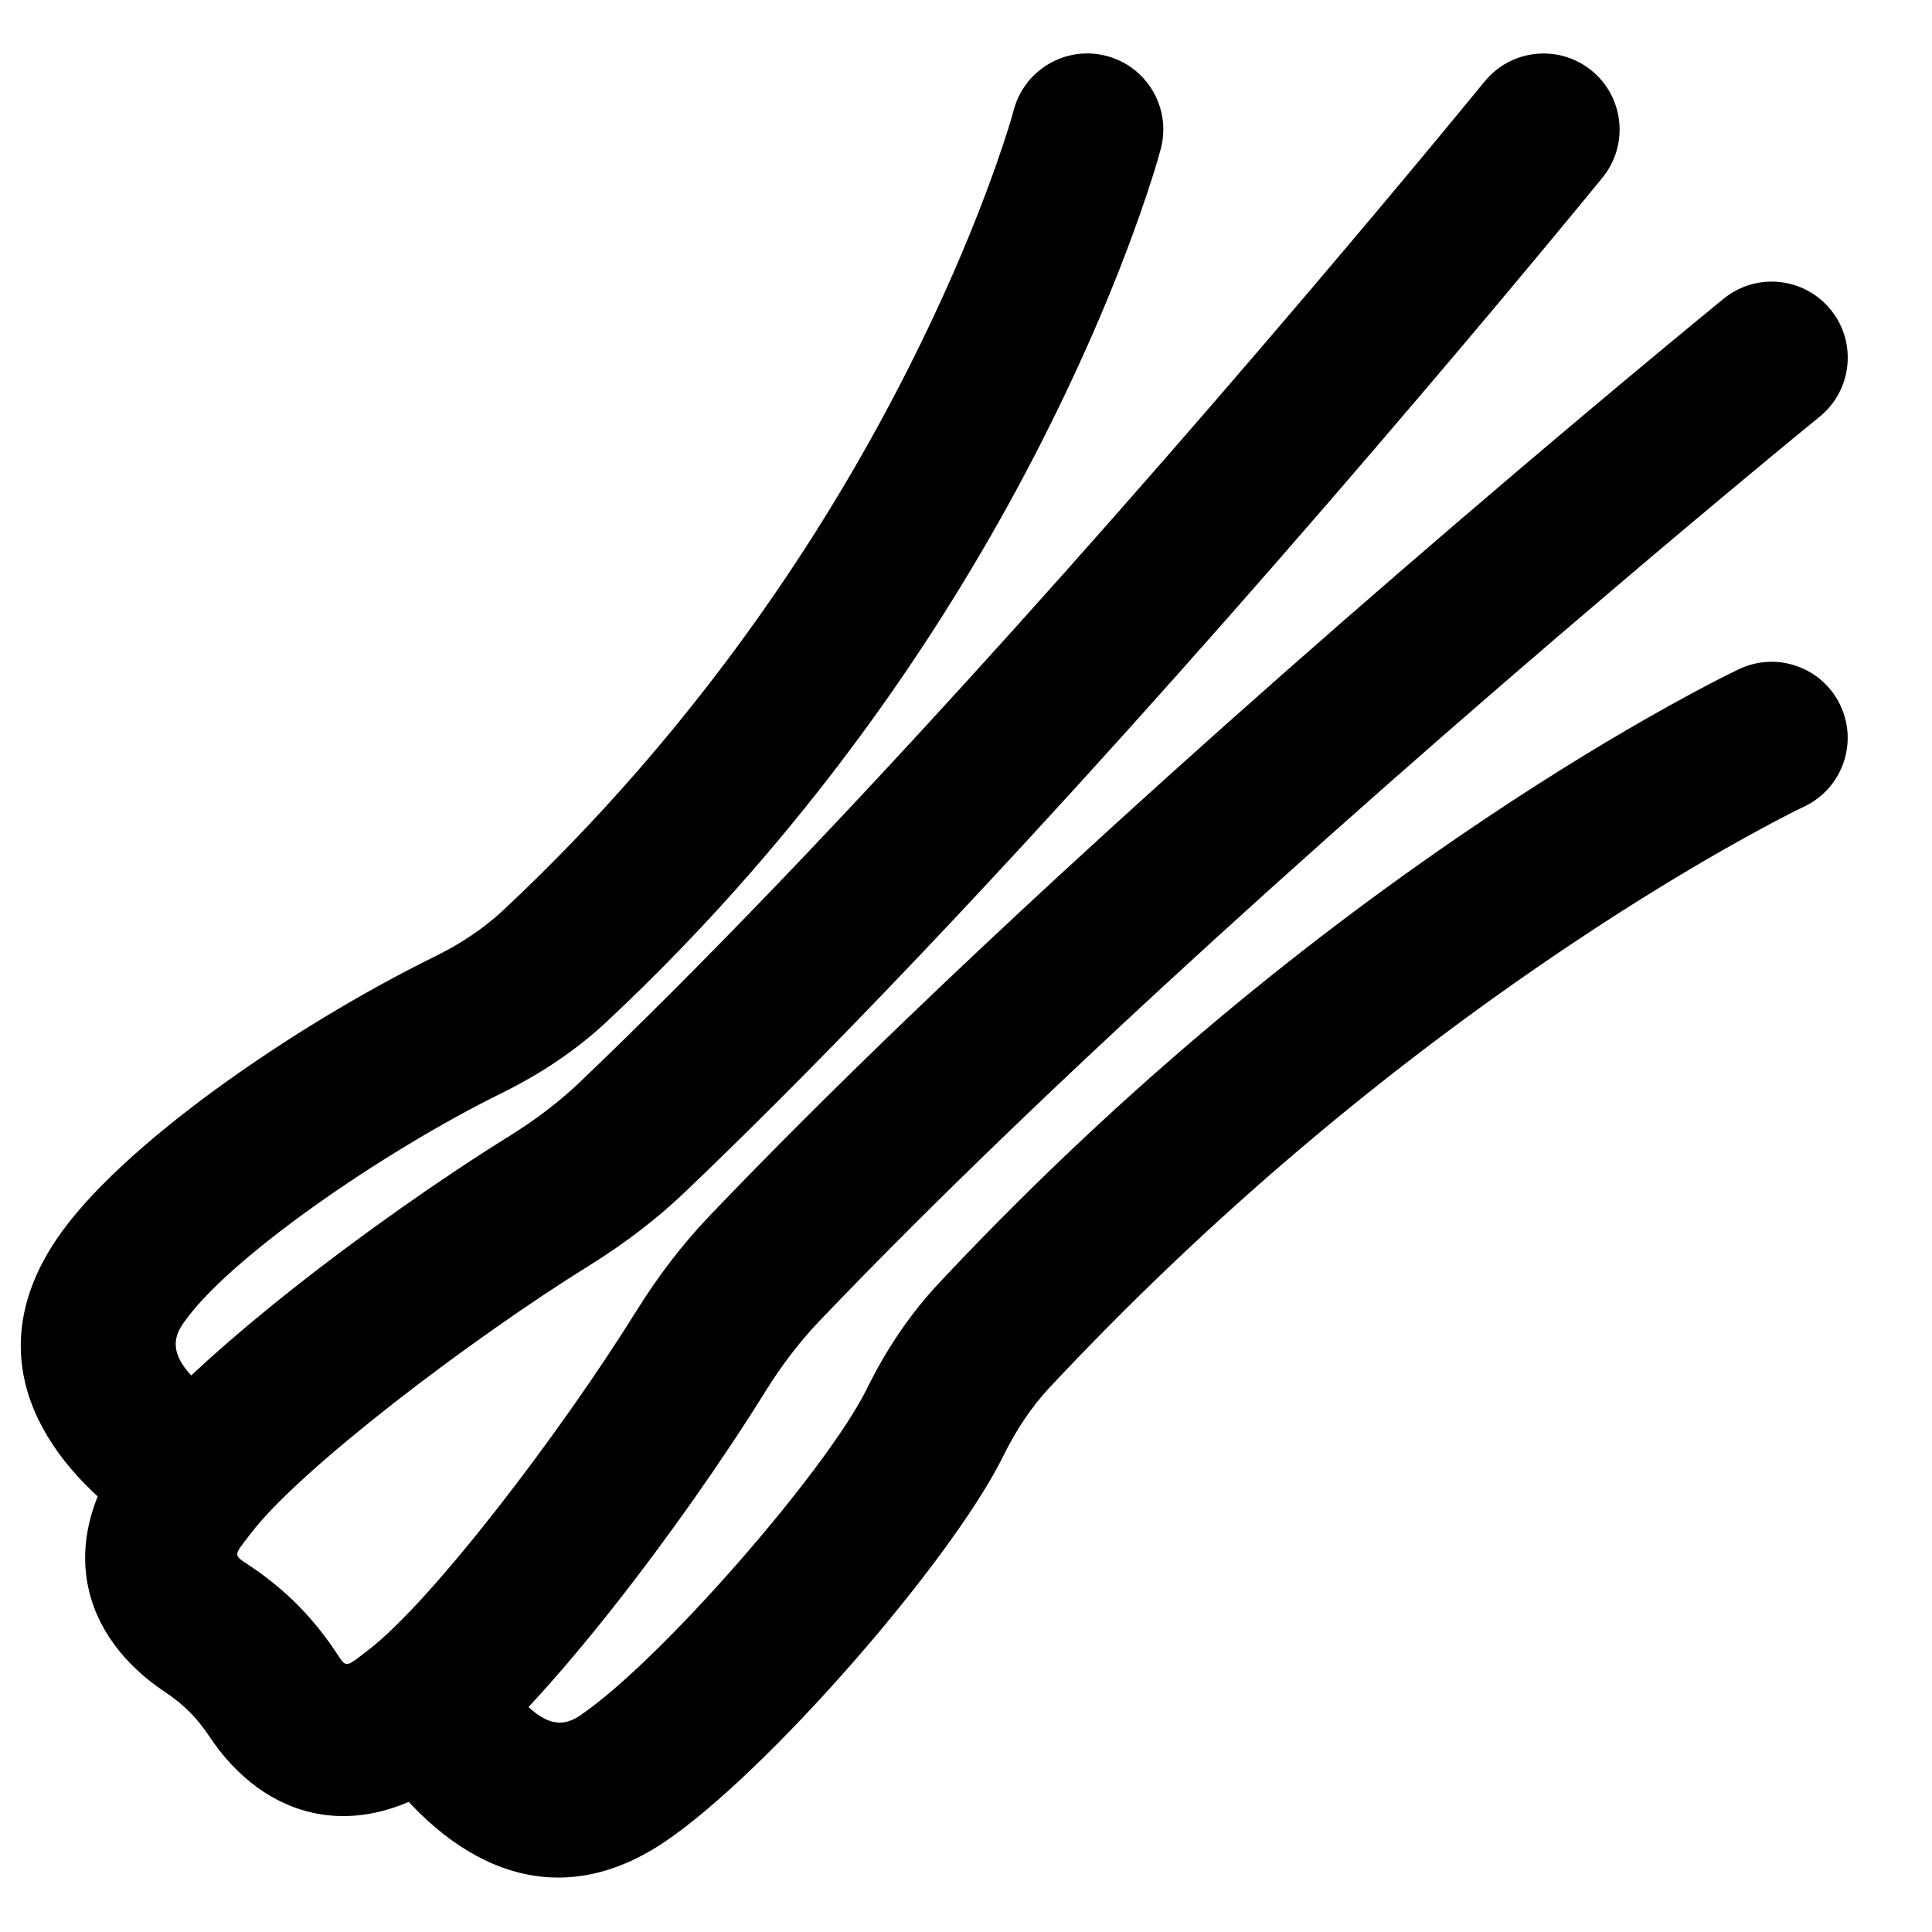
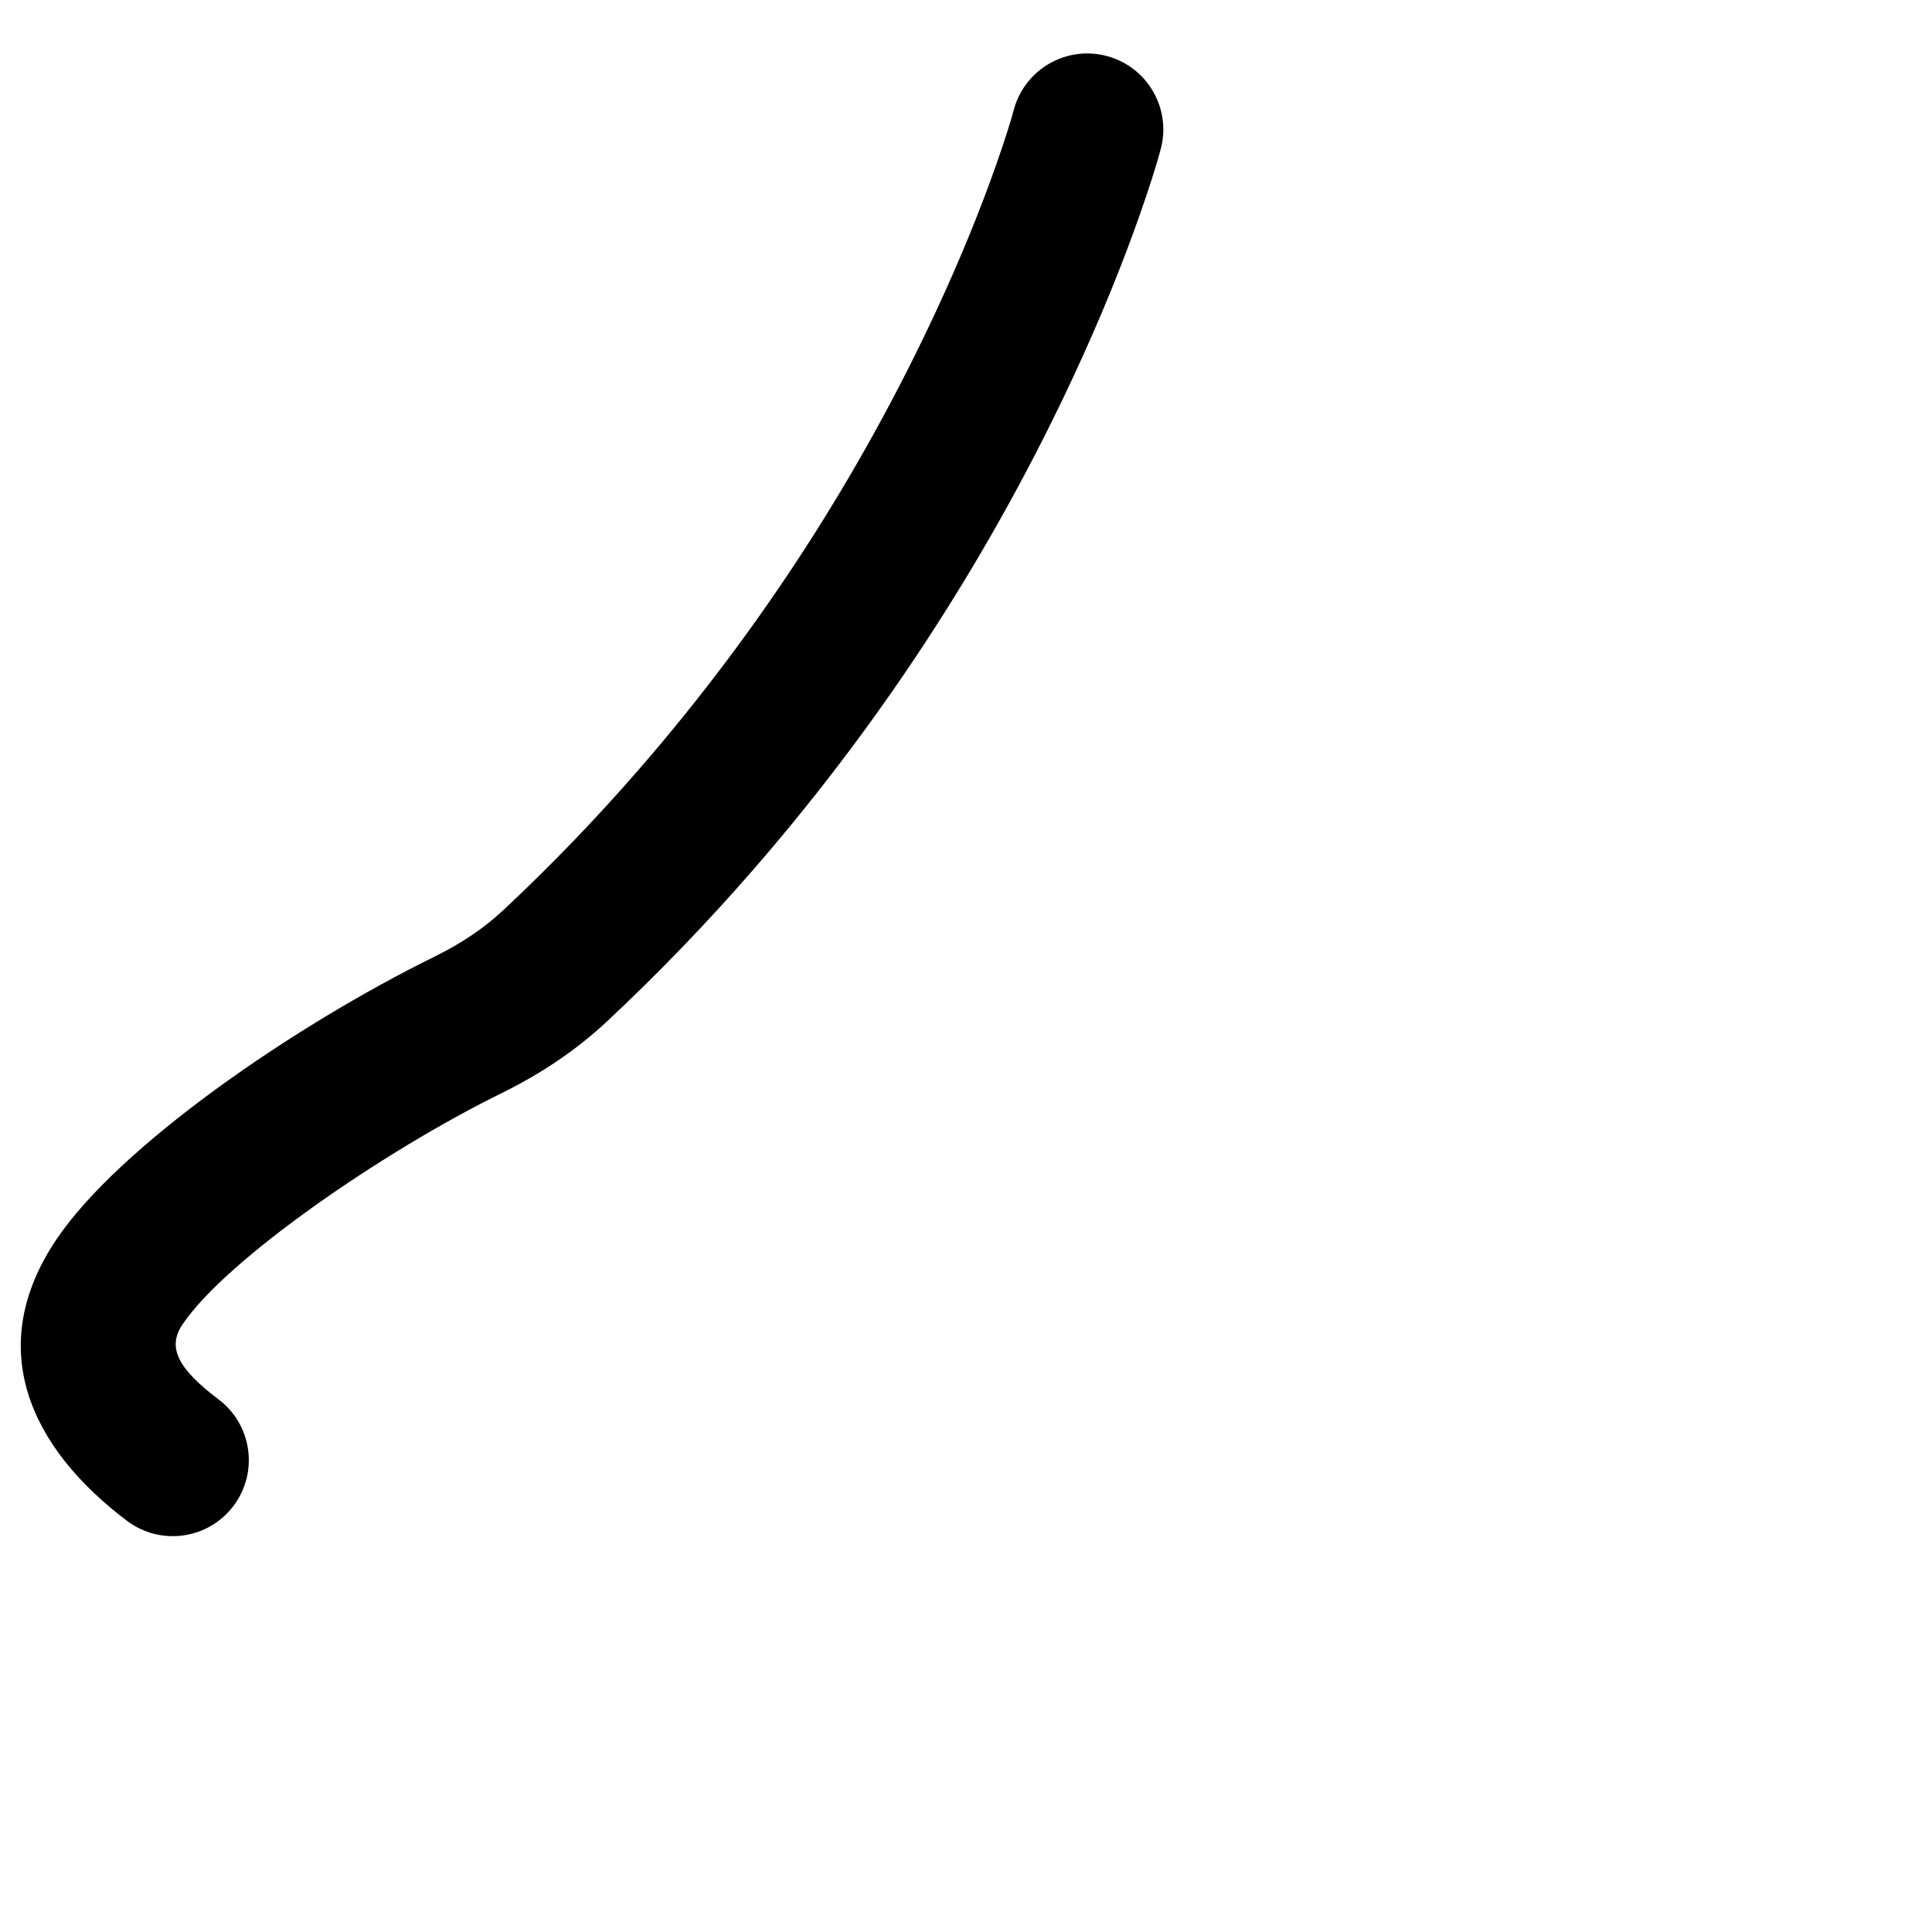
<svg xmlns="http://www.w3.org/2000/svg" fill="#000000" width="800px" height="800px" version="1.1" viewBox="144 144 512 512">
  <g fill-rule="evenodd">
-     <path d="m537.43 165.6c-2.191 2.688-6.363 7.769-12.277 14.902-9.879 11.91-21.016 25.184-33.168 39.484-34.719 40.844-70.609 81.688-105.72 119.77-12.727 13.805-25.141 27.016-37.191 39.555-18.168 18.906-35.363 36.141-51.422 51.48-5.414 5.148-11.582 9.863-18.5 14.172-36.129 22.461-83.883 58.852-100.75 80.988-20.191 26.473-12.906 51.75 9.449 66.527 2.324 1.547 4.484 3.301 6.406 5.207 1.82 1.852 3.582 4.016 5.133 6.348 14.75 22.316 40.027 29.598 66.508 9.406 22.129-16.867 58.52-64.625 80.988-100.77 4.301-6.902 9.016-13.07 14.191-18.512 15.312-16.031 32.547-33.227 51.453-51.395 12.539-12.047 25.75-24.465 39.555-37.191 38.082-35.109 78.922-71 119.77-105.71 14.297-12.156 27.574-23.293 39.48-33.168 7.133-5.918 12.215-10.09 14.906-12.277 8.629-7.027 9.934-19.723 2.906-28.352-7.027-8.633-19.719-9.934-28.352-2.91-2.781 2.266-7.961 6.519-15.191 12.516-12.027 9.977-25.426 21.219-39.855 33.48-41.227 35.043-82.461 71.277-120.98 106.79-14 12.91-27.414 25.516-40.16 37.766-19.301 18.543-36.934 36.141-52.699 52.641-7.148 7.516-13.527 15.859-19.238 25.035-19.957 32.102-54.211 77.051-71.207 90.004-6.086 4.641-5.559 4.793-8.477 0.383-3.008-4.531-6.402-8.699-10.18-12.531-3.953-3.926-8.152-7.336-12.684-10.352-4.457-2.945-4.305-2.418 0.332-8.5 12.957-17 57.906-51.25 89.996-71.199 9.191-5.723 17.531-12.098 25.02-19.223 16.531-15.793 34.125-33.426 52.672-52.727 12.25-12.746 24.855-26.16 37.762-40.16 35.516-38.52 71.75-79.754 106.79-120.98 12.266-14.426 23.504-27.824 33.48-39.855 6-7.231 10.25-12.406 12.516-15.191 7.027-8.629 5.723-21.324-2.906-28.352-8.633-7.023-21.328-5.723-28.352 2.91z" />
-     <path d="m245.55 613.43c19.562 25.922 46.039 37.844 74.473 18.766 27.078-18.168 76.172-74.527 89.883-102.39 3.461-7.023 7.519-13.039 12.203-18.055 1.773-1.891 1.773-1.891 3.559-3.777 43.188-45.566 89.48-83.609 135.74-114.43 16.141-10.754 31.102-19.828 44.477-27.254 7.906-4.391 13.445-7.219 16.219-8.527 10.062-4.75 14.371-16.758 9.621-26.824s-16.758-14.375-26.824-9.625c-3.555 1.676-9.879 4.906-18.582 9.738-14.301 7.941-30.188 17.578-47.262 28.953-48.645 32.41-97.254 72.355-142.64 120.24-1.875 1.984-1.875 1.984-3.754 3.984-7.496 8.027-13.762 17.316-18.914 27.77-10.609 21.566-54.988 72.512-76.18 86.73-5.938 3.984-11.504 1.477-19.84-9.574-6.707-8.883-19.344-10.648-28.227-3.945-8.883 6.703-10.652 19.34-3.949 28.223z" />
    <path d="m201.92 514.86c-11.051-8.34-13.555-13.906-9.57-19.844 11.48-17.113 52.98-45.777 84.699-61.383 10.465-5.156 19.758-11.422 27.773-18.91 13.633-12.75 26.477-26.094 38.559-39.973 36.199-41.582 64.16-86.102 84.941-130.66 7.301-15.648 13.188-30.219 17.797-43.352 2.82-8.027 4.609-13.902 5.496-17.266 2.848-10.762-3.57-21.789-14.332-24.633-10.762-2.844-21.789 3.57-24.633 14.332-0.625 2.363-2.106 7.223-4.562 14.223-4.18 11.91-9.57 25.25-16.293 39.66-19.266 41.312-45.238 82.668-78.812 121.23-11.188 12.852-23.074 25.203-35.68 36.988-5.004 4.676-11.023 8.734-18.059 12.203-37.68 18.535-83.797 50.391-100.36 75.082-19.078 28.434-7.16 54.914 18.762 74.473 8.883 6.703 21.52 4.938 28.227-3.949 6.703-8.883 4.934-21.52-3.949-28.223z" />
  </g>
</svg>